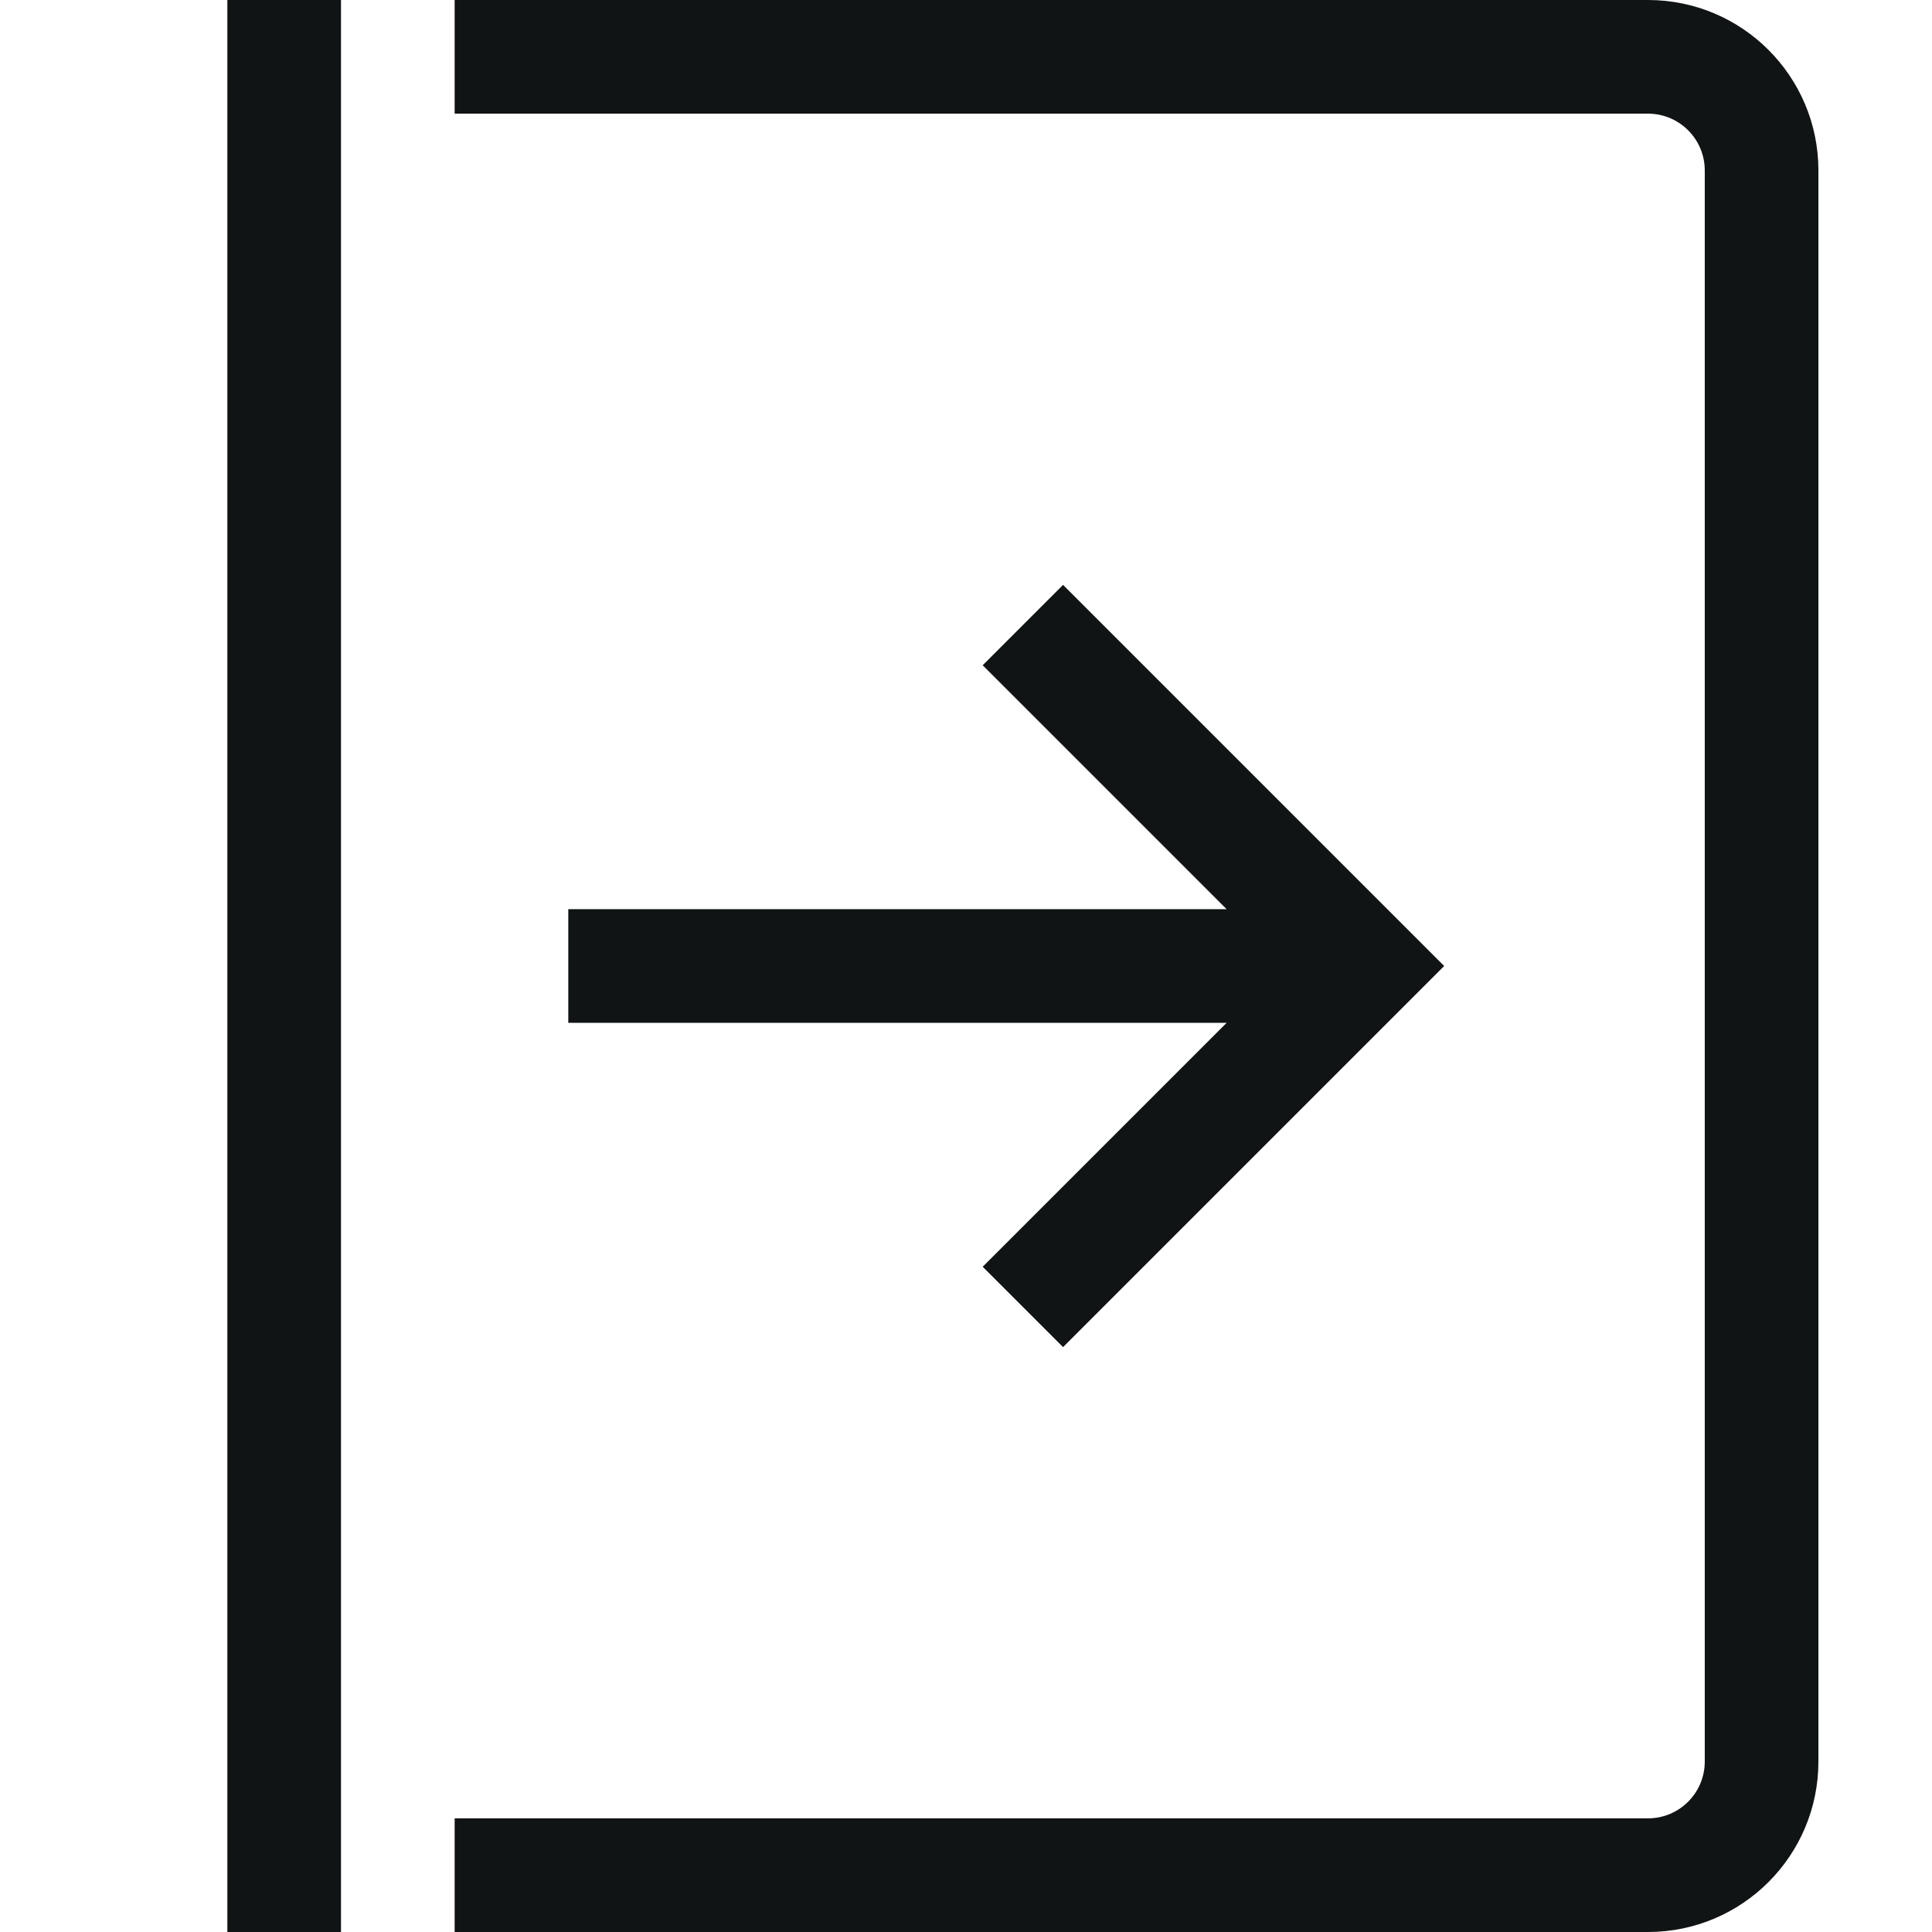
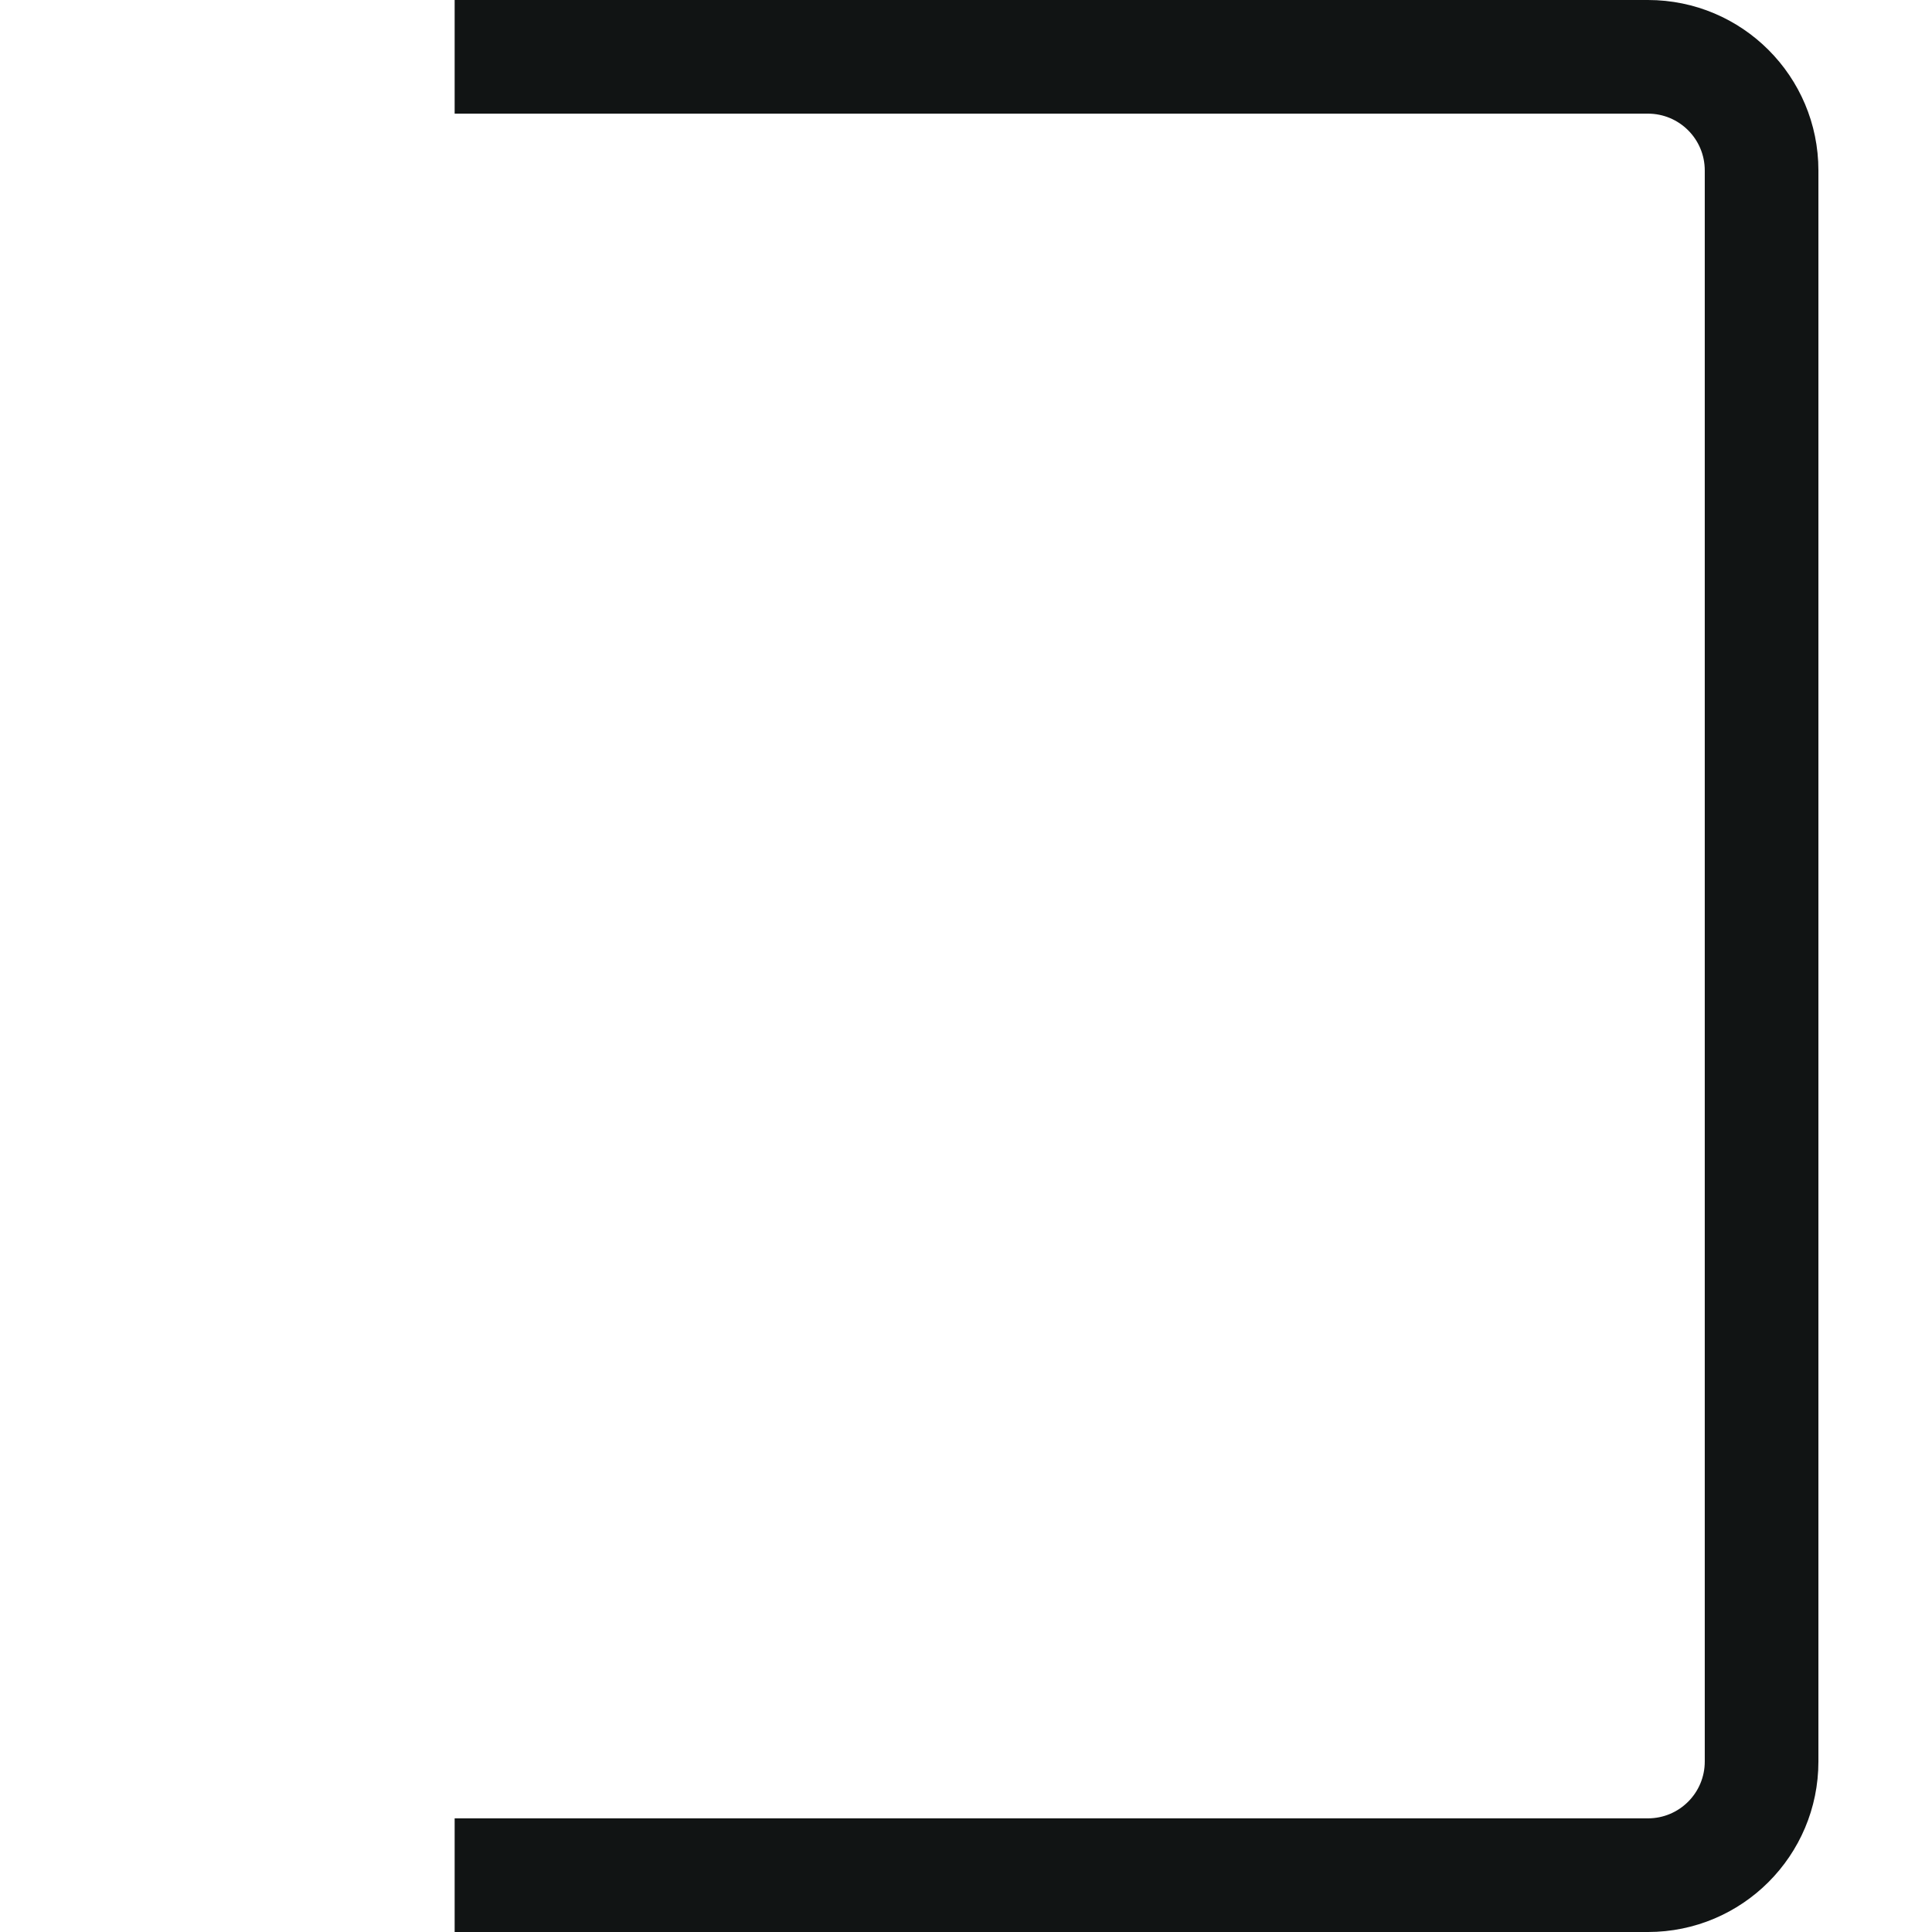
<svg xmlns="http://www.w3.org/2000/svg" fill="#111414" viewBox="0 0 1920 1920">
  <g fill-rule="evenodd">
    <path d="M451.823 1807.059h1185.883c31.203 0 56.47-25.25 56.47-56.47V169.411c0-31.221-25.267-56.47-56.47-56.47H451.823V0h1185.883c93.561 0 169.411 75.798 169.411 169.412v1581.176c0 93.614-75.85 169.412-169.411 169.412H451.823v-112.941Z" fill-rule="nonzero" />
-     <path d="M225.941 0v1920h112.941V0zm993.081 1016.47H564.76V903.53h654.262L976.6 661.106l79.861-79.861L1435.216 960l-378.755 378.754-79.861-79.861z" />
  </g>
</svg>